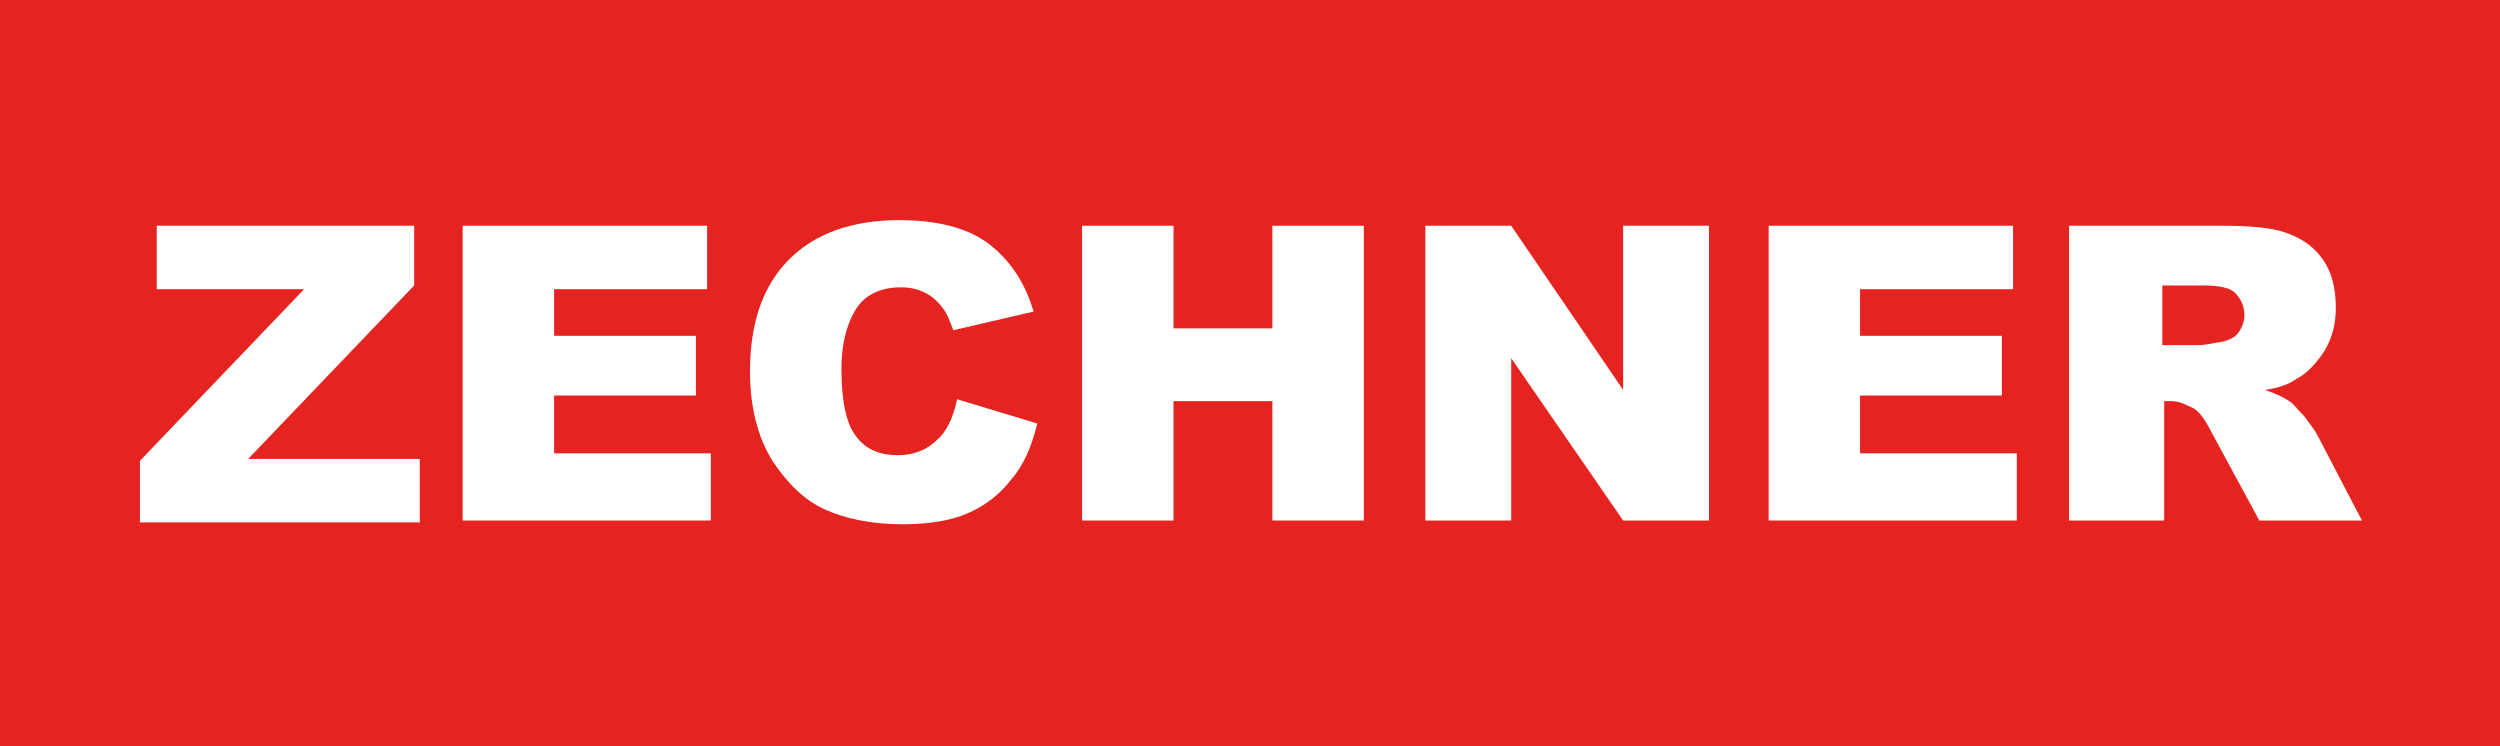
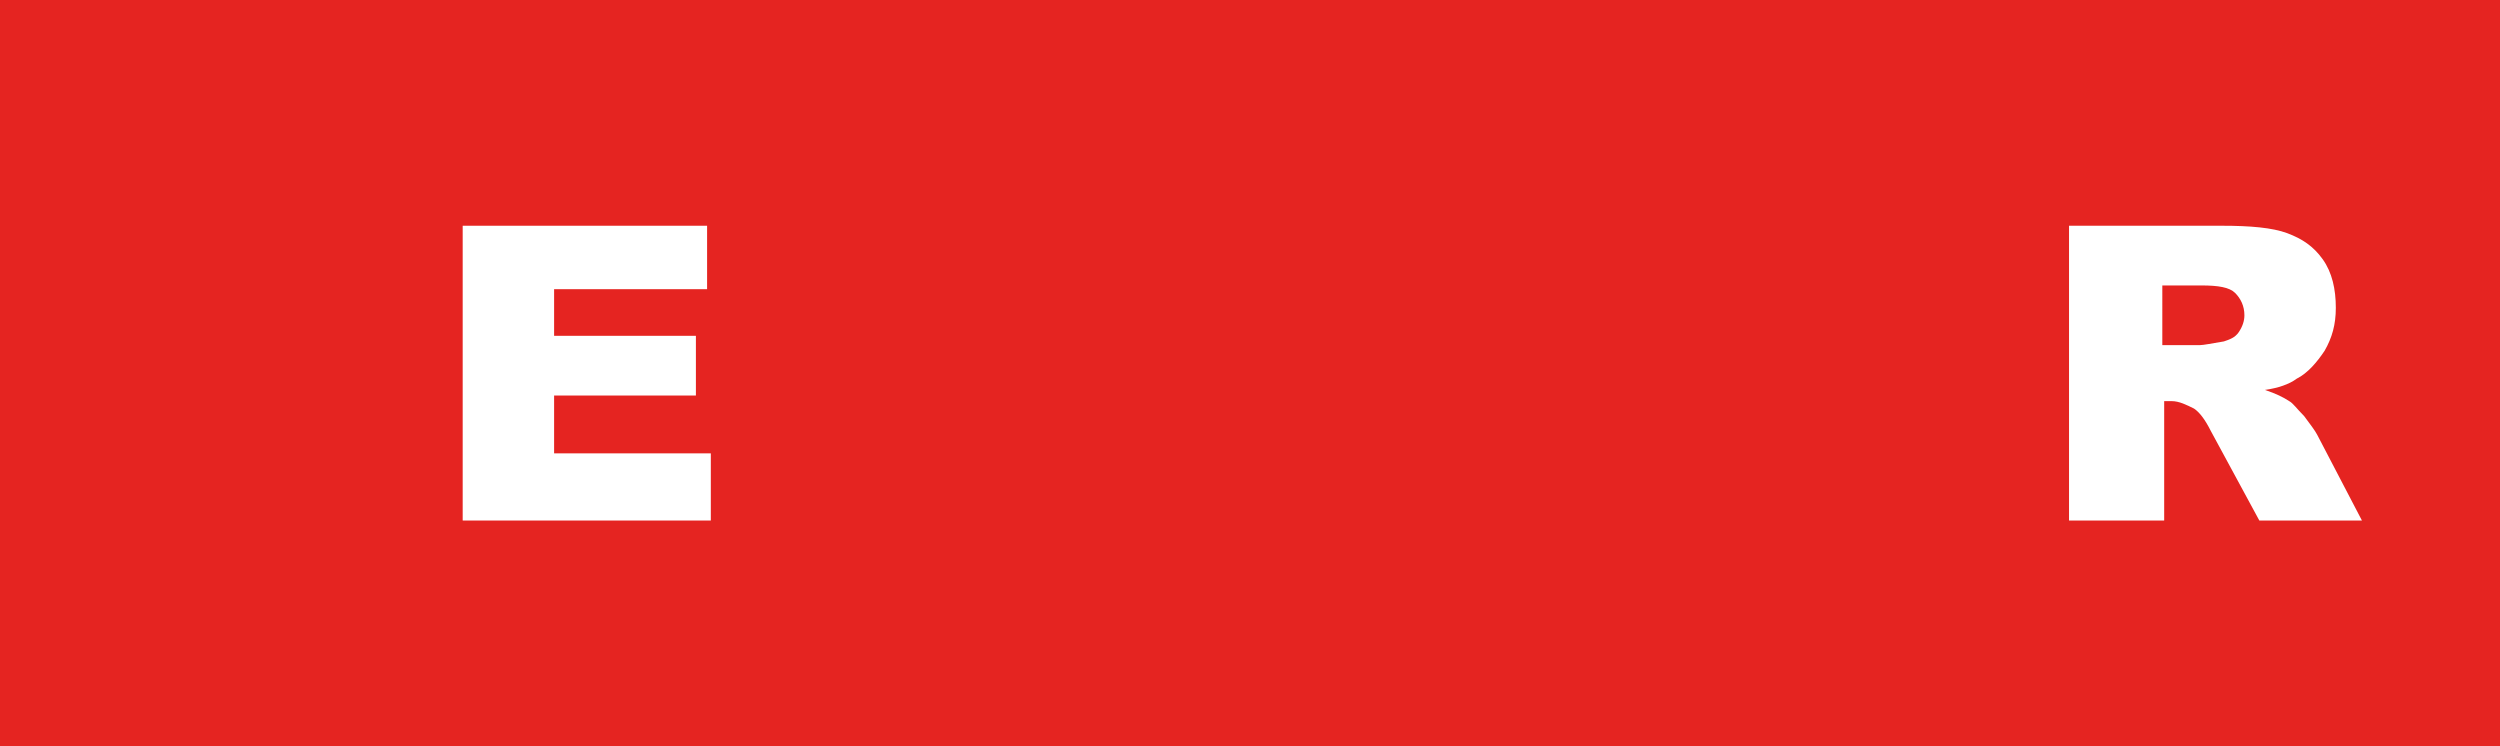
<svg xmlns="http://www.w3.org/2000/svg" version="1.1" x="0px" y="0px" viewBox="0 0 134 40" style="enable-background:new 0 0 134 40;" xml:space="preserve">
  <style type="text/css">
	.st0{fill:#E52421;}
	.st1{fill:#FFFFFF;}
</style>
  <g id="Ebene_1">
    <rect class="st0" width="134" height="40" />
  </g>
  <g id="Ebene_2">
    <g>
-       <path class="st1" d="M8.4,12.1h13.8v3.2l-8.9,9.3h9.2v3.4h-15v-3.3l8.8-9.2H8.4V12.1z" />
      <path class="st1" d="M24.8,12.1h13.1v3.4h-8.2V18h7.6v3.2h-7.6v3.1h8.4v3.6H24.8V12.1z" />
-       <path class="st1" d="M51.3,21.4l4.3,1.3c-0.3,1.2-0.7,2.2-1.4,3c-0.6,0.8-1.4,1.4-2.3,1.8c-0.9,0.4-2.1,0.6-3.5,0.6    c-1.7,0-3.1-0.3-4.2-0.8c-1.1-0.5-2-1.4-2.8-2.6c-0.8-1.3-1.2-2.9-1.2-4.8c0-2.6,0.7-4.6,2.1-6c1.4-1.4,3.4-2.1,5.9-2.1    c2,0,3.6,0.4,4.7,1.2c1.1,0.8,2,2,2.5,3.7l-4.3,1c-0.2-0.5-0.3-0.8-0.5-1.1c-0.3-0.4-0.6-0.7-1-0.9c-0.4-0.2-0.8-0.3-1.3-0.3    c-1.1,0-2,0.4-2.5,1.3c-0.4,0.7-0.7,1.7-0.7,3.1c0,1.8,0.3,3,0.8,3.6c0.5,0.7,1.3,1,2.2,1c0.9,0,1.6-0.3,2.1-0.8    C50.7,23.2,51.1,22.4,51.3,21.4z" />
-       <path class="st1" d="M58,12.1h4.9v5.5h5.3v-5.5h4.9v15.8h-4.9v-6.4h-5.3v6.4H58V12.1z" />
-       <path class="st1" d="M76.4,12.1H81l6,8.8v-8.8h4.6v15.8H87L81,19.2v8.7h-4.6V12.1z" />
-       <path class="st1" d="M94.8,12.1h13.1v3.4h-8.2V18h7.6v3.2h-7.6v3.1h8.4v3.6H94.8V12.1z" />
      <path class="st1" d="M110.9,27.9V12.1h8.2c1.5,0,2.7,0.1,3.5,0.4c0.8,0.3,1.4,0.7,1.9,1.4c0.5,0.7,0.7,1.6,0.7,2.6    c0,0.9-0.2,1.6-0.6,2.3c-0.4,0.6-0.9,1.2-1.5,1.5c-0.4,0.3-1,0.5-1.7,0.6c0.6,0.2,1,0.4,1.3,0.6c0.2,0.1,0.4,0.4,0.8,0.8    c0.3,0.4,0.6,0.8,0.7,1l2.4,4.6h-5.5l-2.6-4.8c-0.3-0.6-0.6-1-0.9-1.2c-0.4-0.2-0.8-0.4-1.2-0.4h-0.4v6.4H110.9z M115.8,18.5h2.1    c0.2,0,0.7-0.1,1.3-0.2c0.3-0.1,0.6-0.2,0.8-0.5c0.2-0.3,0.3-0.6,0.3-0.9c0-0.5-0.2-0.9-0.5-1.2c-0.3-0.3-0.9-0.4-1.8-0.4h-2.1    V18.5z" />
    </g>
  </g>
</svg>